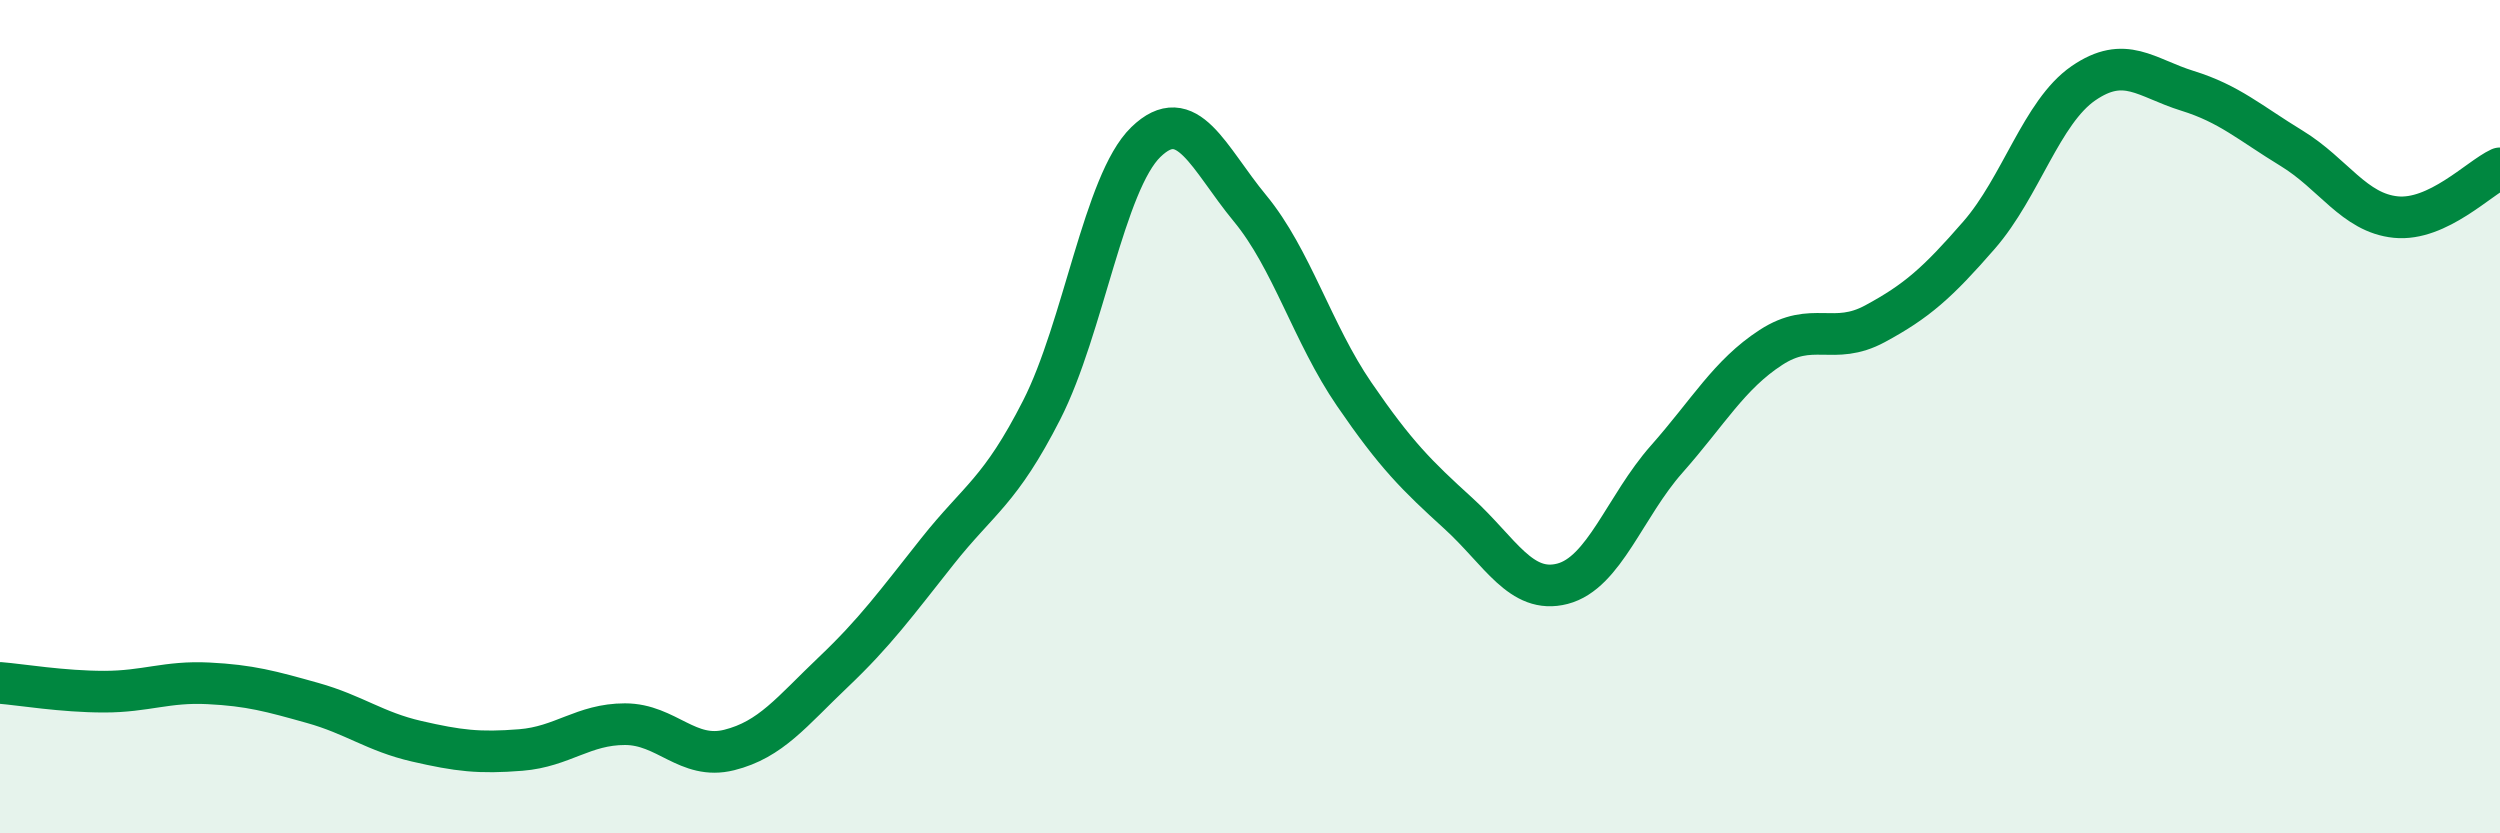
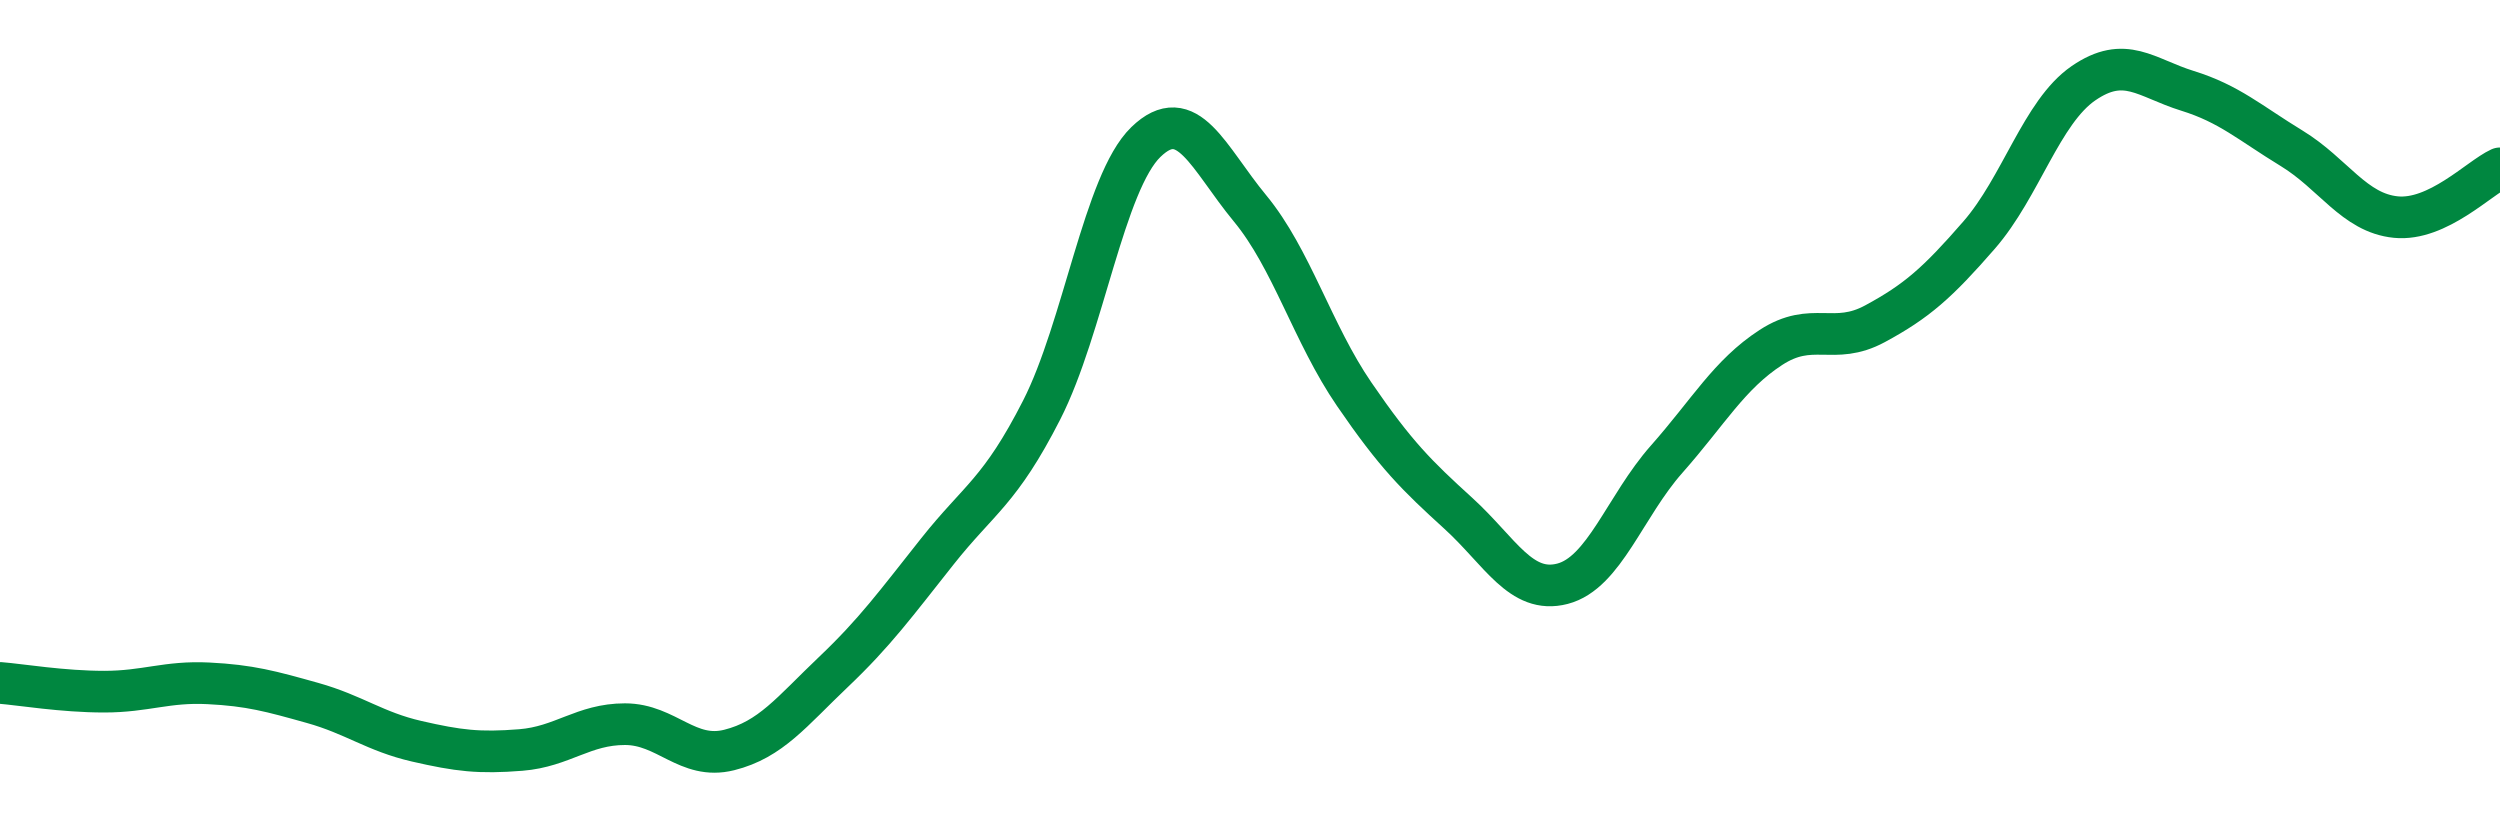
<svg xmlns="http://www.w3.org/2000/svg" width="60" height="20" viewBox="0 0 60 20">
-   <path d="M 0,16.39 C 0.5,16.43 1.5,16.6 2.5,16.6 C 3.5,16.6 4,16.35 5,16.4 C 6,16.45 6.5,16.59 7.5,16.87 C 8.5,17.15 9,17.56 10,17.79 C 11,18.02 11.5,18.08 12.5,18 C 13.5,17.92 14,17.38 15,17.38 C 16,17.38 16.5,18.25 17.5,18 C 18.5,17.75 19,17.08 20,16.13 C 21,15.18 21.5,14.49 22.5,13.23 C 23.5,11.97 24,11.8 25,9.84 C 26,7.88 26.5,4.38 27.5,3.41 C 28.5,2.44 29,3.79 30,5 C 31,6.21 31.5,8 32.5,9.46 C 33.5,10.92 34,11.41 35,12.32 C 36,13.23 36.5,14.27 37.5,14.01 C 38.5,13.75 39,12.15 40,11.02 C 41,9.89 41.5,8.99 42.5,8.34 C 43.5,7.69 44,8.31 45,7.77 C 46,7.23 46.5,6.79 47.5,5.64 C 48.5,4.49 49,2.69 50,2 C 51,1.31 51.5,1.87 52.5,2.18 C 53.5,2.49 54,2.95 55,3.56 C 56,4.17 56.5,5.11 57.5,5.21 C 58.5,5.31 59.5,4.27 60,4.04L60 20L0 20Z" fill="#008740" opacity="0.1" stroke-linecap="round" stroke-linejoin="round" />
  <path d="M 0,16.39 C 0.5,16.43 1.5,16.6 2.5,16.6 C 3.5,16.6 4,16.35 5,16.4 C 6,16.45 6.5,16.59 7.5,16.87 C 8.5,17.15 9,17.56 10,17.79 C 11,18.02 11.5,18.08 12.5,18 C 13.5,17.92 14,17.38 15,17.38 C 16,17.38 16.5,18.25 17.5,18 C 18.5,17.75 19,17.08 20,16.13 C 21,15.18 21.5,14.49 22.5,13.23 C 23.5,11.97 24,11.8 25,9.84 C 26,7.88 26.5,4.38 27.5,3.41 C 28.5,2.44 29,3.79 30,5 C 31,6.21 31.5,8 32.5,9.46 C 33.5,10.92 34,11.41 35,12.32 C 36,13.23 36.5,14.27 37.5,14.01 C 38.5,13.75 39,12.15 40,11.02 C 41,9.89 41.5,8.99 42.5,8.34 C 43.5,7.69 44,8.31 45,7.77 C 46,7.23 46.5,6.79 47.5,5.64 C 48.5,4.49 49,2.69 50,2 C 51,1.31 51.5,1.87 52.5,2.18 C 53.5,2.49 54,2.95 55,3.56 C 56,4.17 56.5,5.11 57.5,5.21 C 58.5,5.31 59.5,4.27 60,4.04" stroke="#008740" stroke-width="1" fill="none" stroke-linecap="round" stroke-linejoin="round" />
</svg>